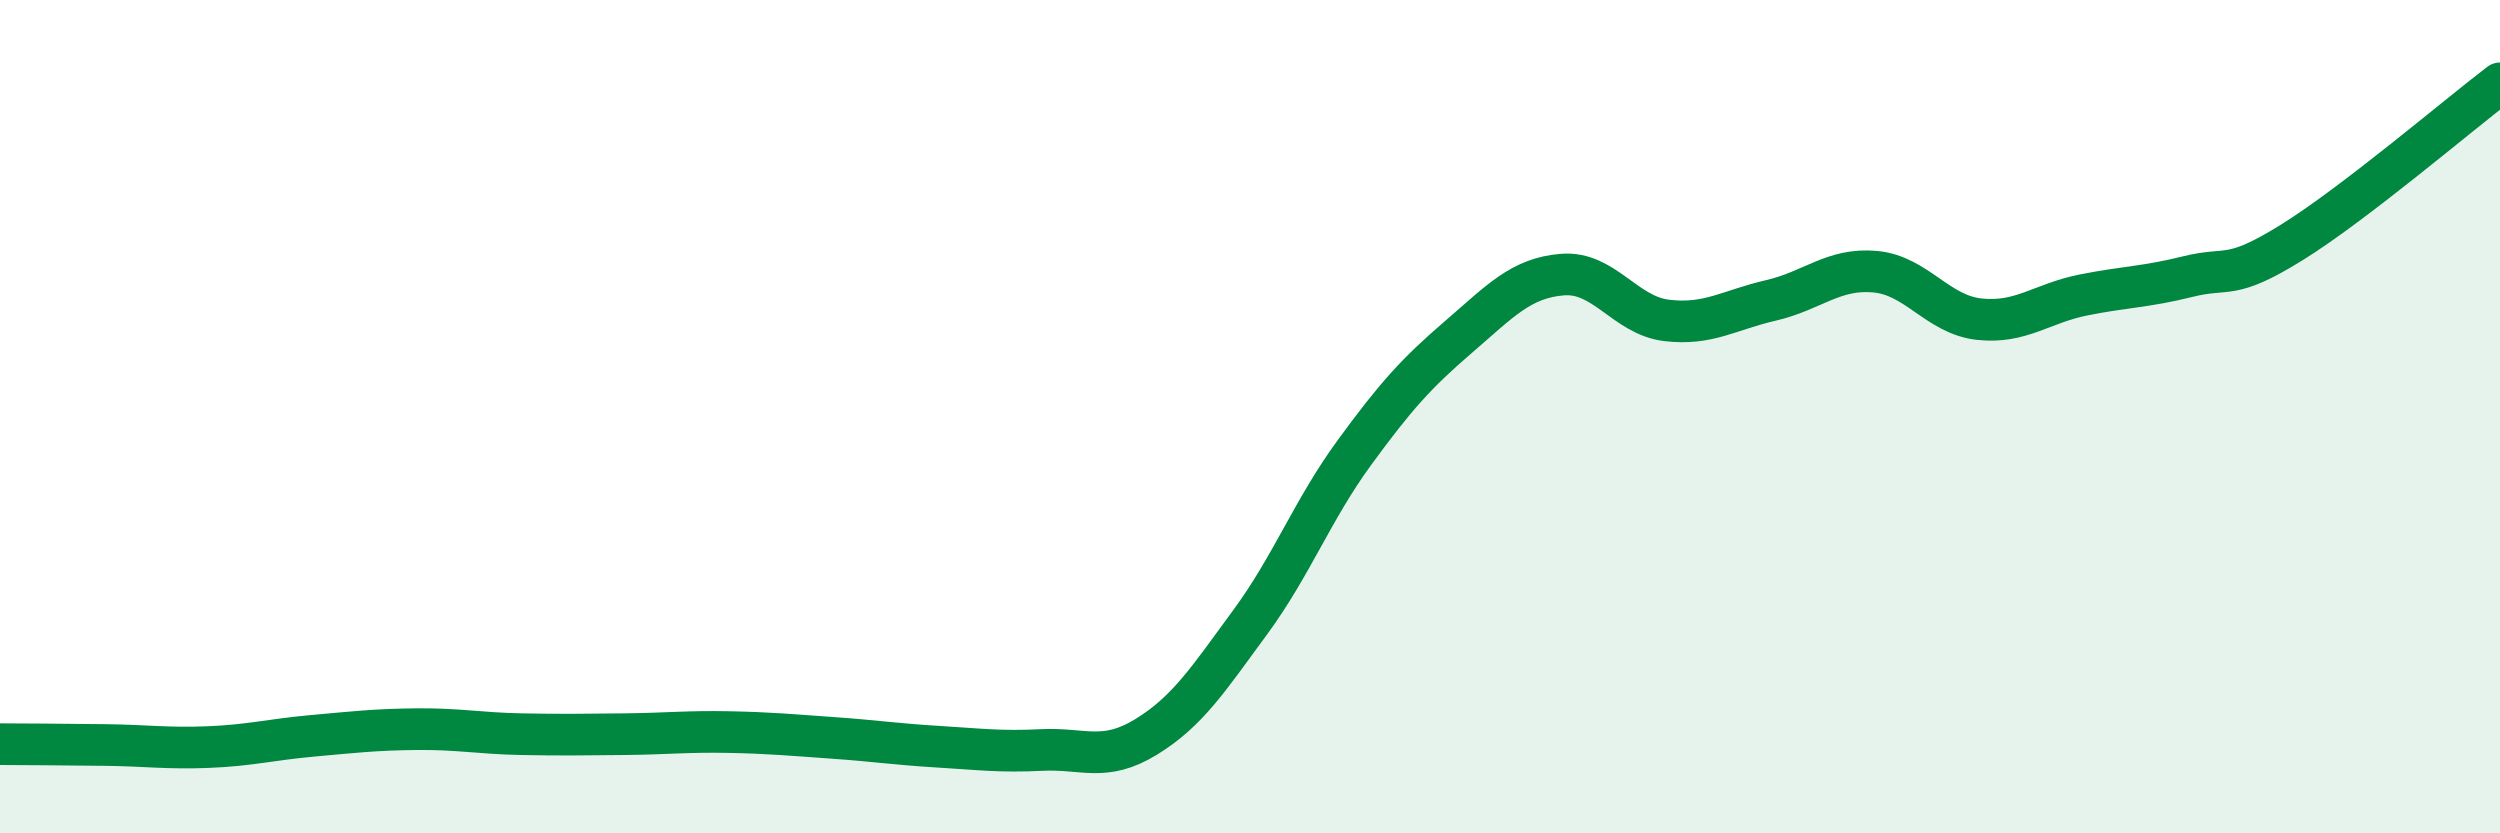
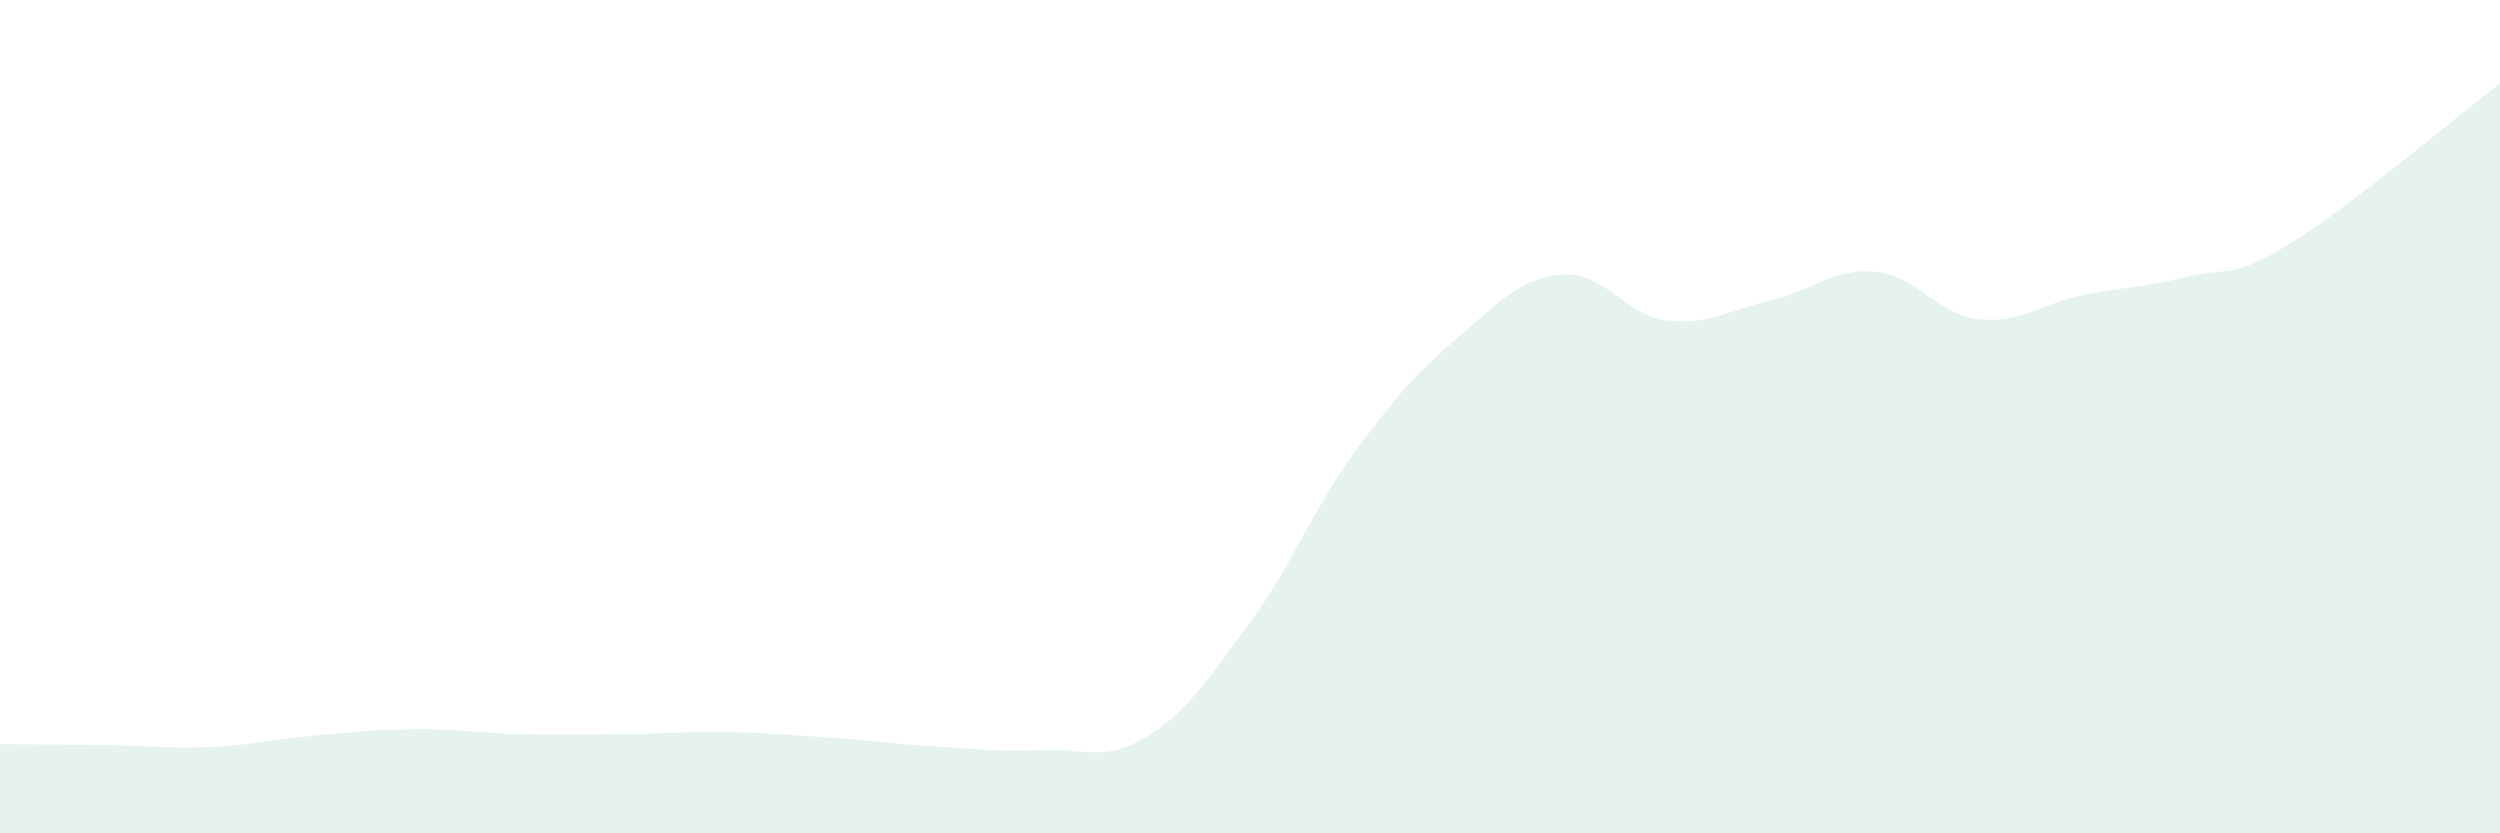
<svg xmlns="http://www.w3.org/2000/svg" width="60" height="20" viewBox="0 0 60 20">
  <path d="M 0,17.86 C 0.5,17.86 1.5,17.87 2.5,17.88 C 3.5,17.89 4,17.97 5,17.93 C 6,17.89 6.5,17.75 7.5,17.66 C 8.5,17.57 9,17.51 10,17.5 C 11,17.49 11.5,17.6 12.5,17.62 C 13.5,17.64 14,17.63 15,17.62 C 16,17.61 16.5,17.55 17.5,17.57 C 18.5,17.59 19,17.64 20,17.71 C 21,17.78 21.5,17.86 22.5,17.92 C 23.5,17.98 24,18.05 25,18 C 26,17.95 26.5,18.3 27.5,17.69 C 28.5,17.08 29,16.3 30,14.94 C 31,13.58 31.5,12.24 32.5,10.87 C 33.5,9.5 34,8.95 35,8.09 C 36,7.23 36.5,6.67 37.5,6.59 C 38.5,6.51 39,7.57 40,7.69 C 41,7.81 41.5,7.44 42.5,7.21 C 43.5,6.98 44,6.43 45,6.52 C 46,6.61 46.5,7.55 47.5,7.66 C 48.5,7.77 49,7.28 50,7.08 C 51,6.88 51.5,6.89 52.5,6.64 C 53.5,6.39 53.5,6.75 55,5.82 C 56.5,4.89 59,2.76 60,2L60 20L0 20Z" fill="#008740" opacity="0.1" stroke-linecap="round" stroke-linejoin="round" />
-   <path d="M 0,17.86 C 0.5,17.86 1.5,17.87 2.5,17.88 C 3.5,17.89 4,17.97 5,17.93 C 6,17.89 6.5,17.75 7.5,17.66 C 8.5,17.57 9,17.51 10,17.5 C 11,17.49 11.5,17.6 12.5,17.62 C 13.5,17.64 14,17.63 15,17.62 C 16,17.61 16.5,17.55 17.5,17.57 C 18.5,17.59 19,17.64 20,17.71 C 21,17.78 21.5,17.86 22.5,17.92 C 23.5,17.98 24,18.05 25,18 C 26,17.95 26.5,18.3 27.5,17.69 C 28.5,17.08 29,16.3 30,14.94 C 31,13.58 31.5,12.24 32.5,10.87 C 33.5,9.5 34,8.95 35,8.09 C 36,7.23 36.5,6.67 37.5,6.59 C 38.5,6.51 39,7.57 40,7.69 C 41,7.81 41.5,7.44 42.5,7.21 C 43.5,6.98 44,6.43 45,6.52 C 46,6.61 46.5,7.55 47.5,7.66 C 48.5,7.77 49,7.28 50,7.08 C 51,6.88 51.5,6.89 52.5,6.64 C 53.5,6.39 53.5,6.75 55,5.82 C 56.5,4.89 59,2.76 60,2" stroke="#008740" stroke-width="1" fill="none" stroke-linecap="round" stroke-linejoin="round" />
</svg>